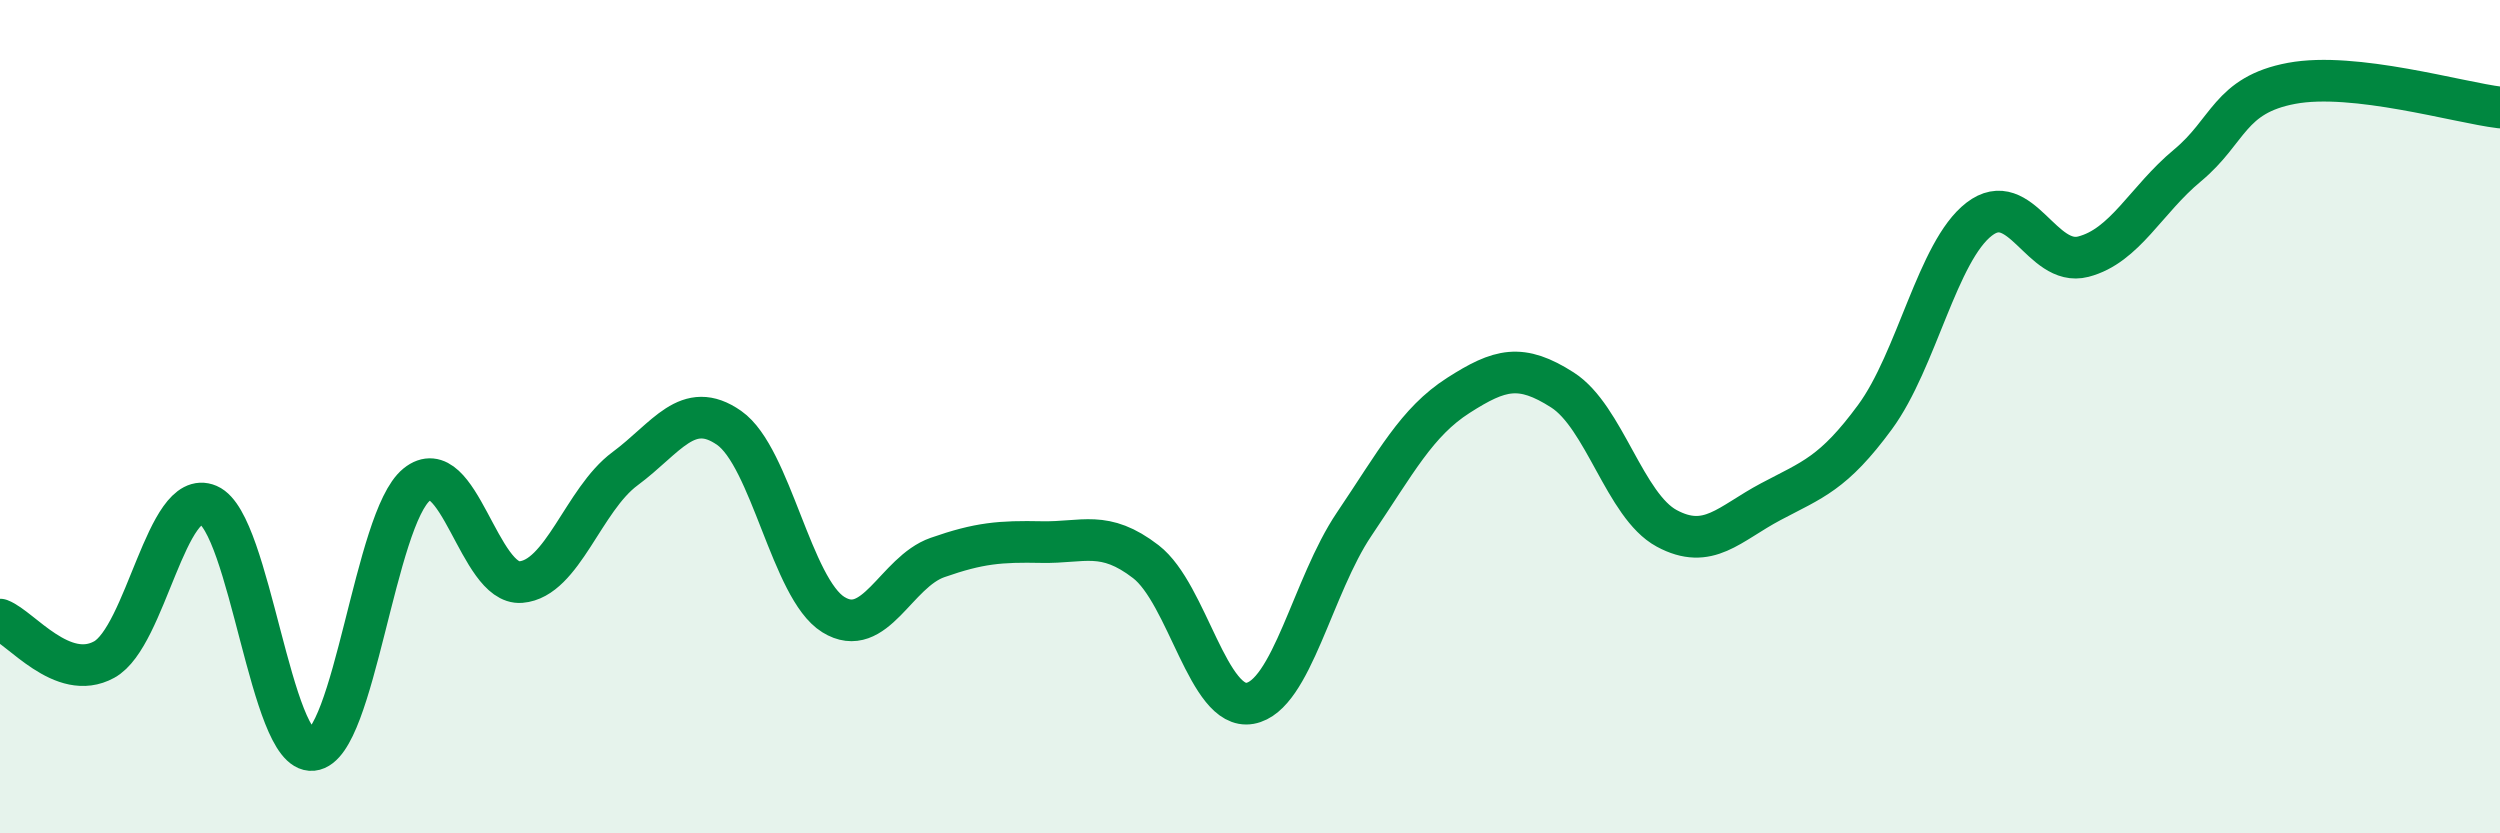
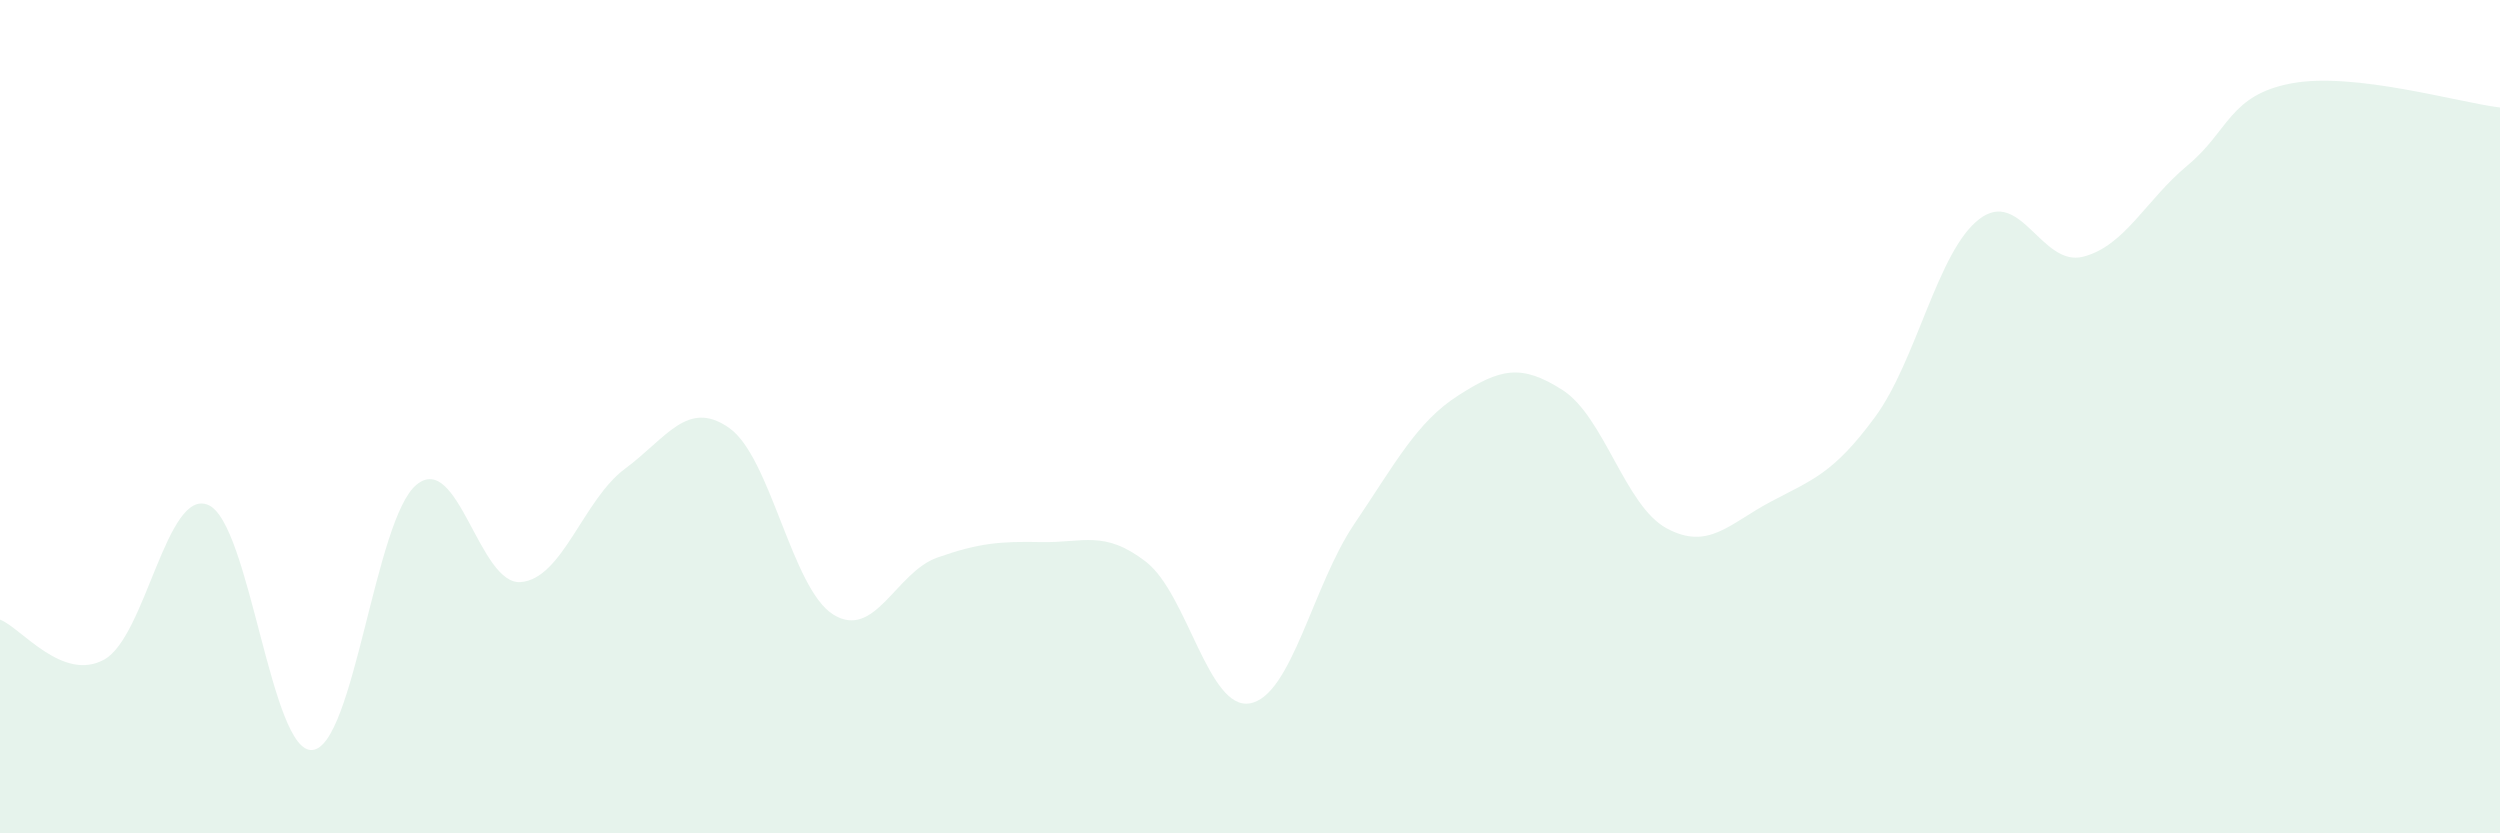
<svg xmlns="http://www.w3.org/2000/svg" width="60" height="20" viewBox="0 0 60 20">
  <path d="M 0,14.87 C 0.5,15.06 1.5,16.38 2.5,15.83 C 3.5,15.28 4,11.69 5,12.12 C 6,12.55 6.5,18.1 7.5,18 C 8.5,17.9 9,12.44 10,11.63 C 11,10.82 11.5,14.05 12.5,13.97 C 13.5,13.89 14,11.99 15,11.25 C 16,10.51 16.5,9.57 17.5,10.27 C 18.5,10.97 19,14.13 20,14.75 C 21,15.37 21.5,13.73 22.5,13.38 C 23.5,13.03 24,12.99 25,13.01 C 26,13.03 26.5,12.71 27.5,13.48 C 28.5,14.25 29,17.06 30,16.88 C 31,16.7 31.5,14.06 32.5,12.58 C 33.5,11.1 34,10.13 35,9.49 C 36,8.85 36.5,8.72 37.5,9.36 C 38.5,10 39,12.14 40,12.68 C 41,13.22 41.5,12.57 42.5,12.04 C 43.5,11.51 44,11.37 45,10.01 C 46,8.65 46.5,6.03 47.5,5.26 C 48.5,4.49 49,6.42 50,6.16 C 51,5.9 51.5,4.8 52.5,3.97 C 53.5,3.14 53.5,2.28 55,2 C 56.5,1.72 59,2.46 60,2.58L60 20L0 20Z" fill="#008740" opacity="0.1" stroke-linecap="round" stroke-linejoin="round" />
-   <path d="M 0,14.87 C 0.5,15.06 1.5,16.38 2.5,15.83 C 3.5,15.28 4,11.69 5,12.12 C 6,12.55 6.5,18.1 7.5,18 C 8.5,17.9 9,12.44 10,11.63 C 11,10.82 11.5,14.05 12.5,13.97 C 13.5,13.89 14,11.99 15,11.25 C 16,10.51 16.5,9.57 17.5,10.27 C 18.5,10.97 19,14.13 20,14.75 C 21,15.37 21.5,13.73 22.5,13.38 C 23.5,13.03 24,12.99 25,13.01 C 26,13.03 26.5,12.71 27.5,13.48 C 28.5,14.25 29,17.06 30,16.88 C 31,16.7 31.5,14.06 32.5,12.58 C 33.5,11.1 34,10.13 35,9.49 C 36,8.85 36.5,8.72 37.5,9.36 C 38.5,10 39,12.14 40,12.68 C 41,13.22 41.5,12.57 42.5,12.04 C 43.5,11.51 44,11.37 45,10.01 C 46,8.65 46.5,6.03 47.5,5.26 C 48.5,4.49 49,6.42 50,6.16 C 51,5.9 51.5,4.8 52.5,3.97 C 53.5,3.14 53.5,2.28 55,2 C 56.5,1.72 59,2.46 60,2.58" stroke="#008740" stroke-width="1" fill="none" stroke-linecap="round" stroke-linejoin="round" />
</svg>